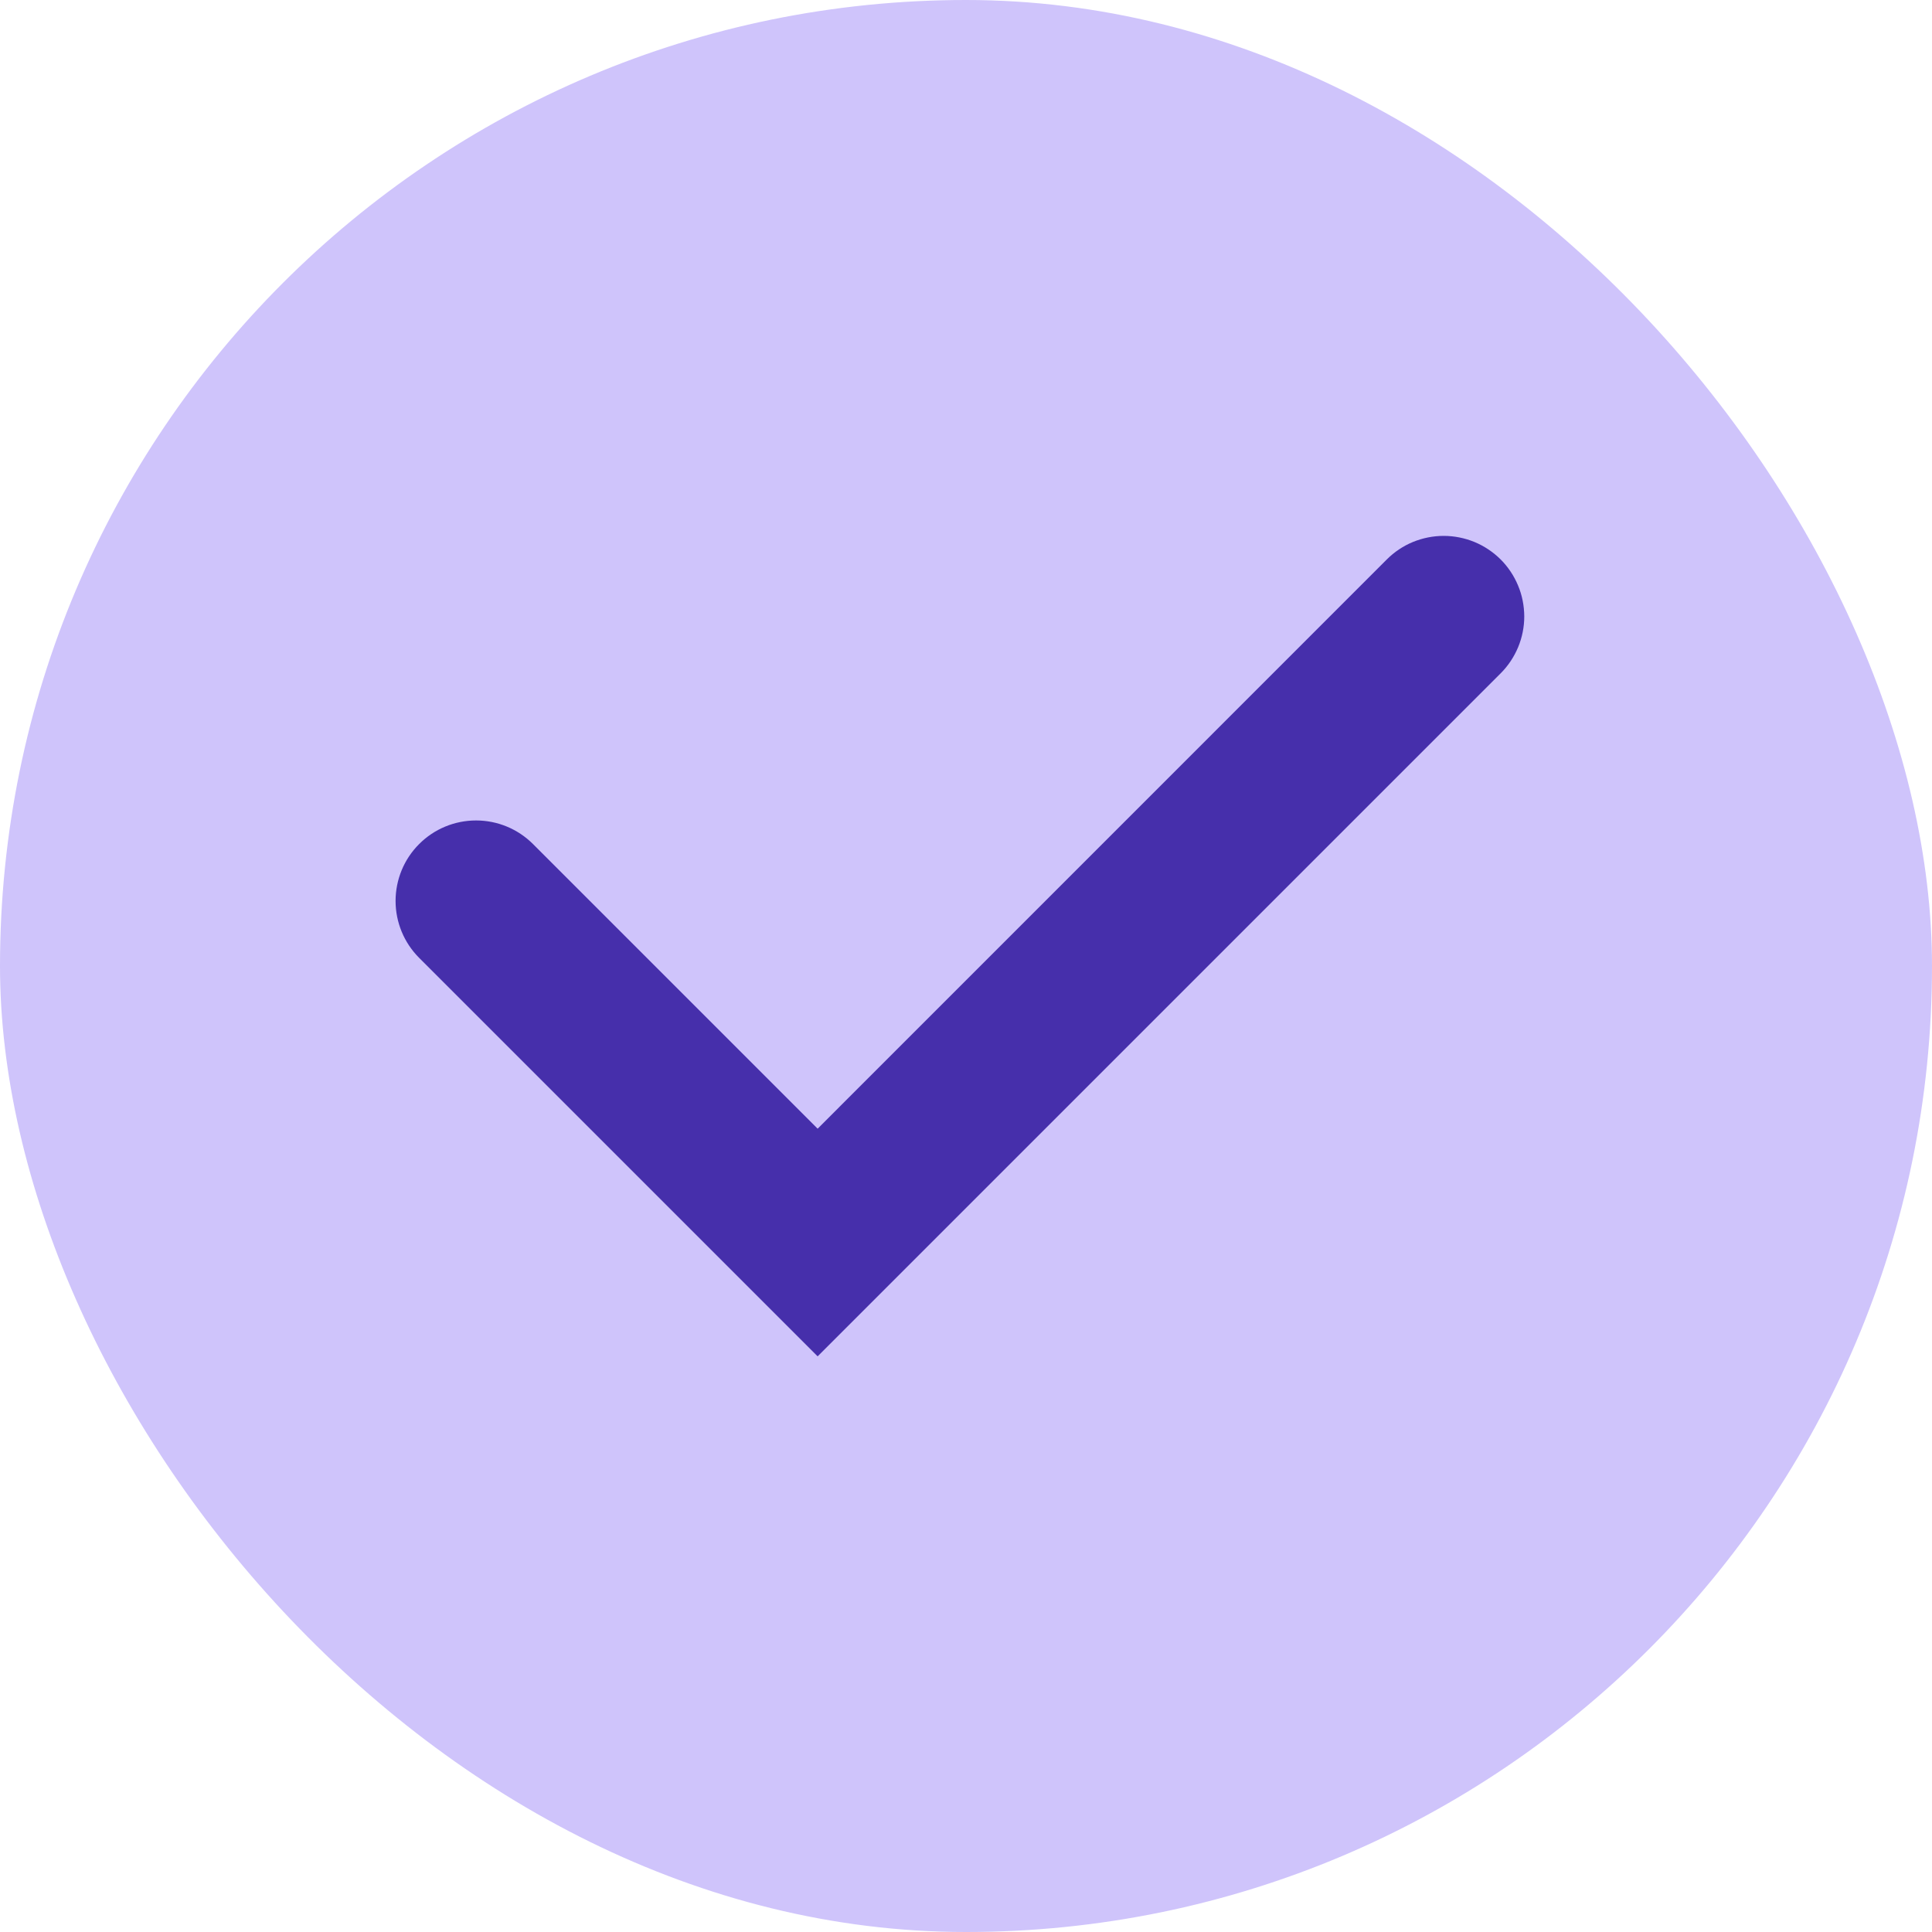
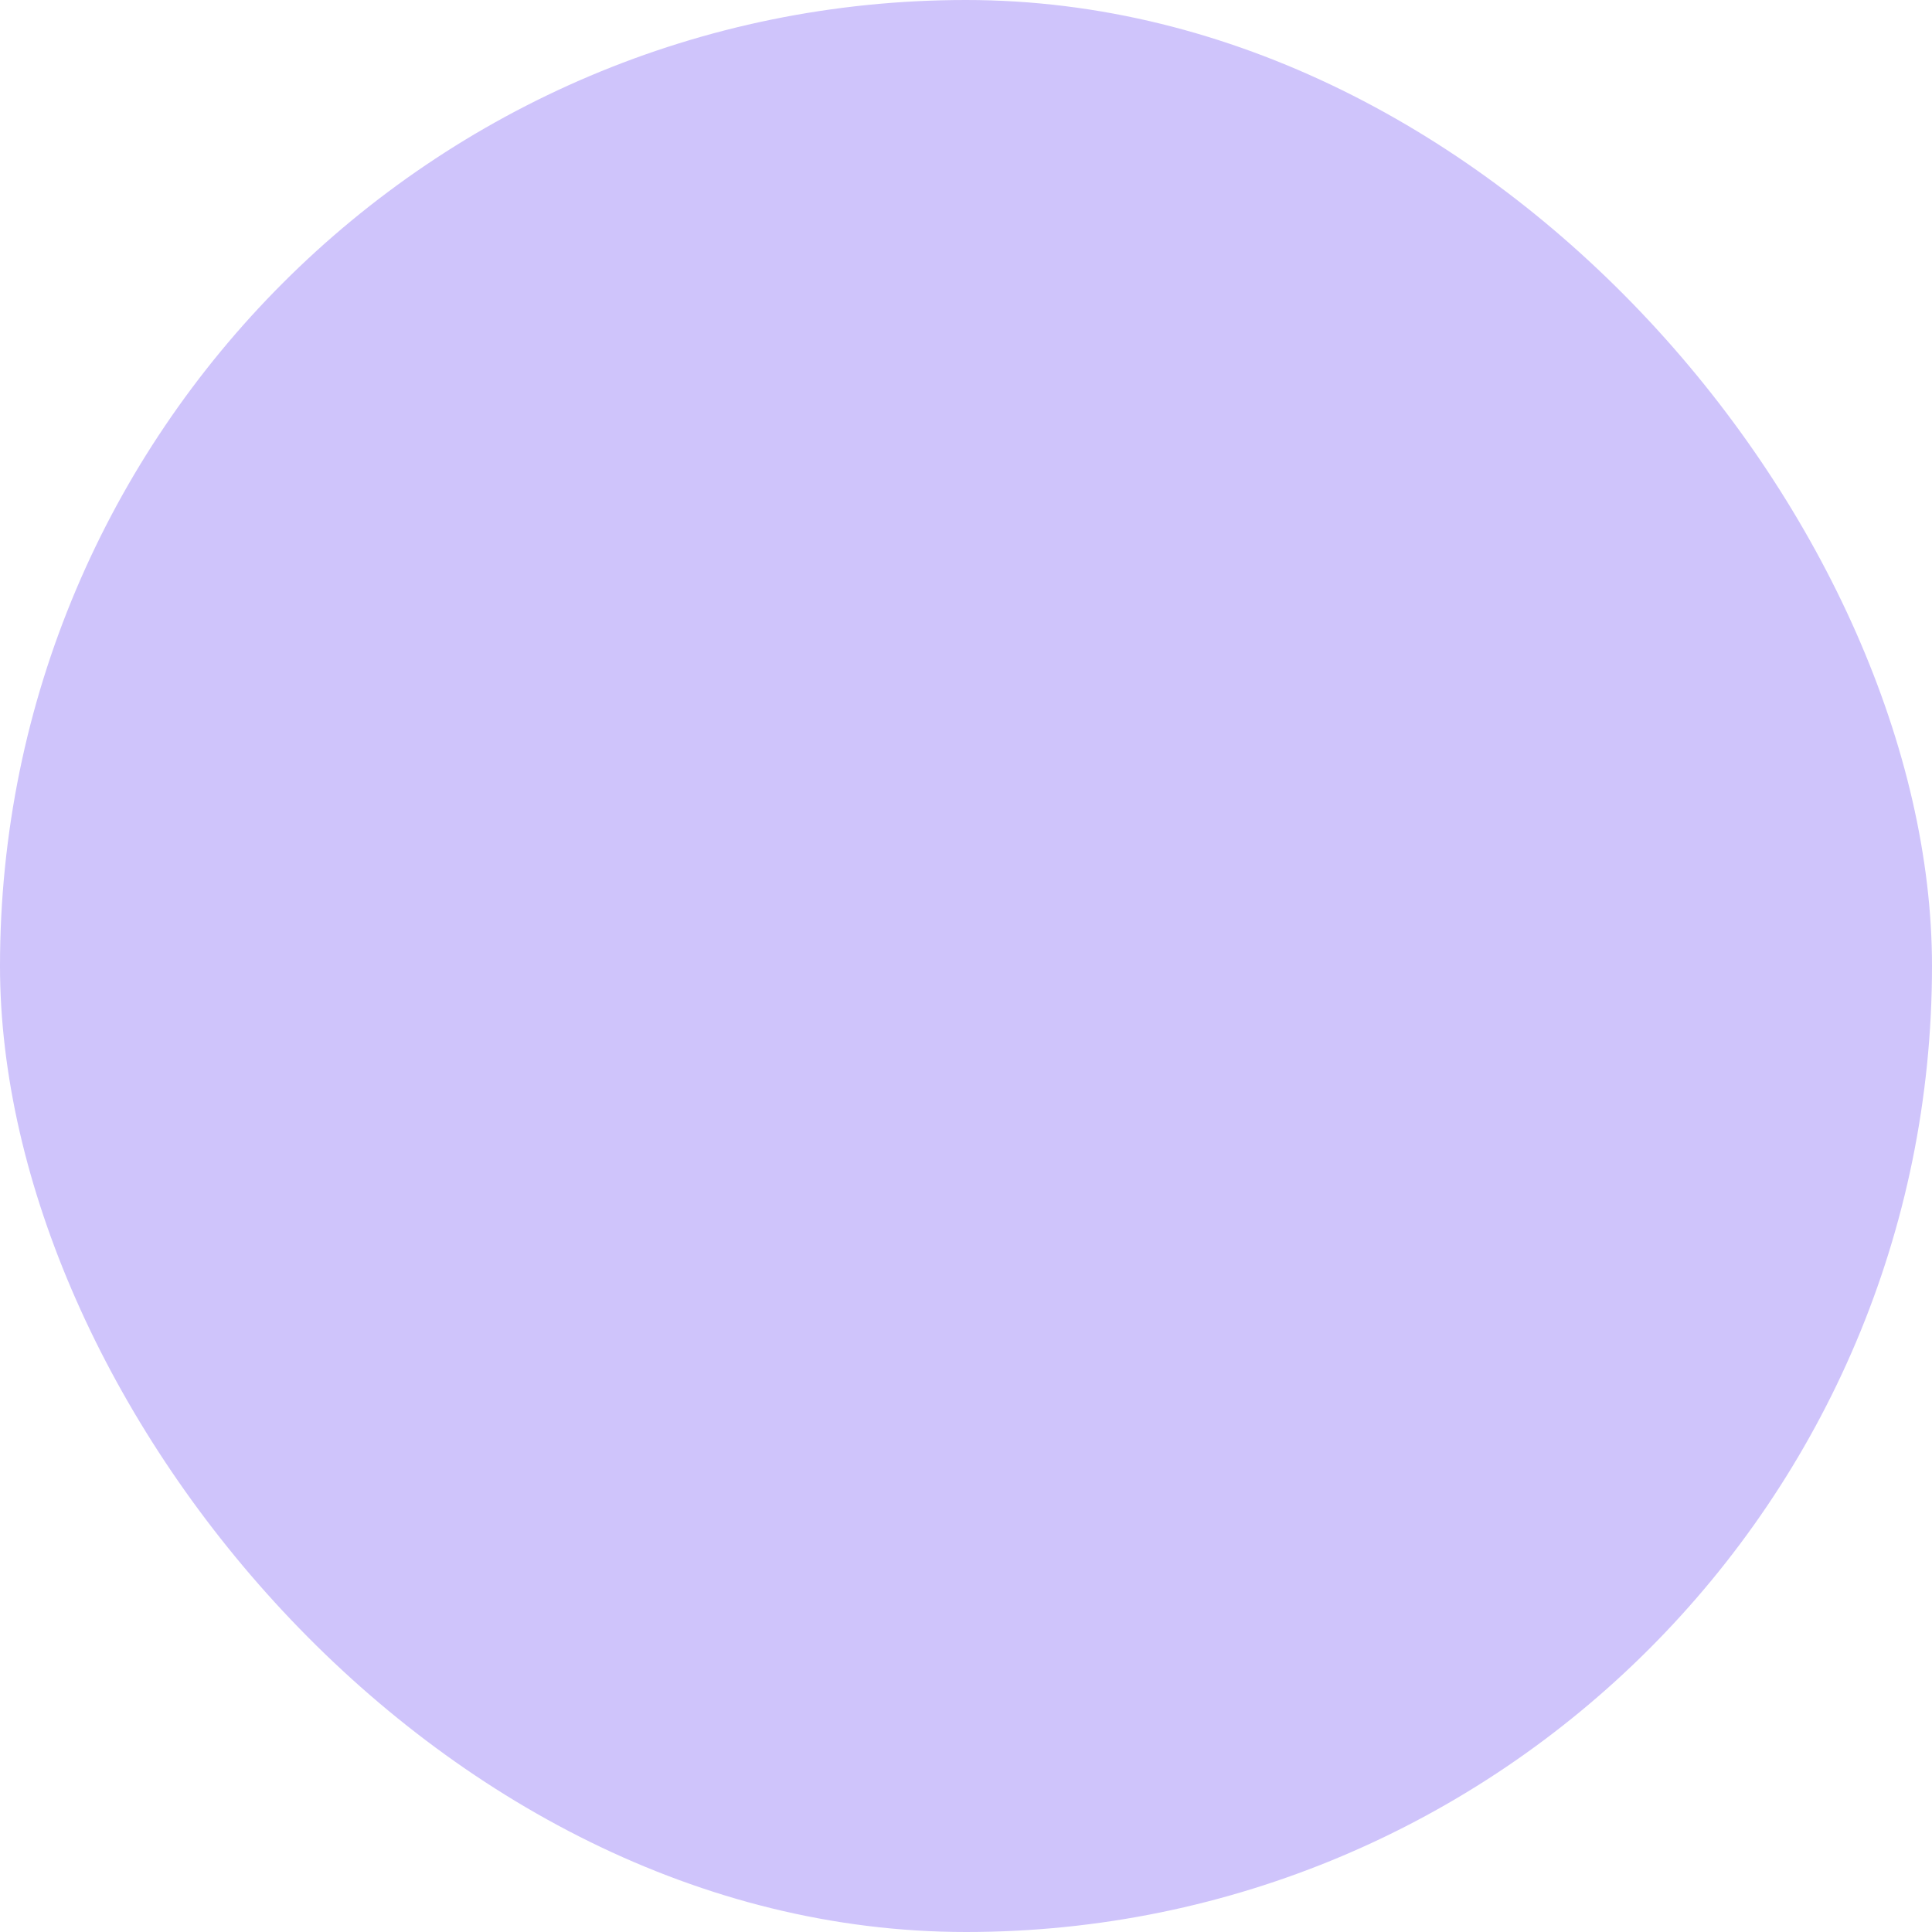
<svg xmlns="http://www.w3.org/2000/svg" width="24" height="24" viewBox="0 0 24 24" fill="none">
  <rect width="24" height="24" rx="12" fill="#CFC4FB" />
-   <path d="M5.207 10.485C5.394 10.297 5.649 10.192 5.914 10.192C6.179 10.192 6.433 10.297 6.621 10.485L10.157 14.021L17.227 6.95C17.32 6.857 17.43 6.783 17.551 6.733C17.673 6.683 17.803 6.657 17.934 6.657C18.065 6.657 18.195 6.683 18.317 6.733C18.438 6.783 18.548 6.857 18.641 6.949C18.734 7.042 18.808 7.153 18.858 7.274C18.909 7.395 18.934 7.525 18.935 7.657C18.935 7.788 18.909 7.918 18.859 8.039C18.808 8.161 18.735 8.271 18.642 8.364L10.157 16.849L5.207 11.899C5.019 11.711 4.914 11.457 4.914 11.192C4.914 10.927 5.019 10.672 5.207 10.485Z" fill="#462FAB" />
</svg>